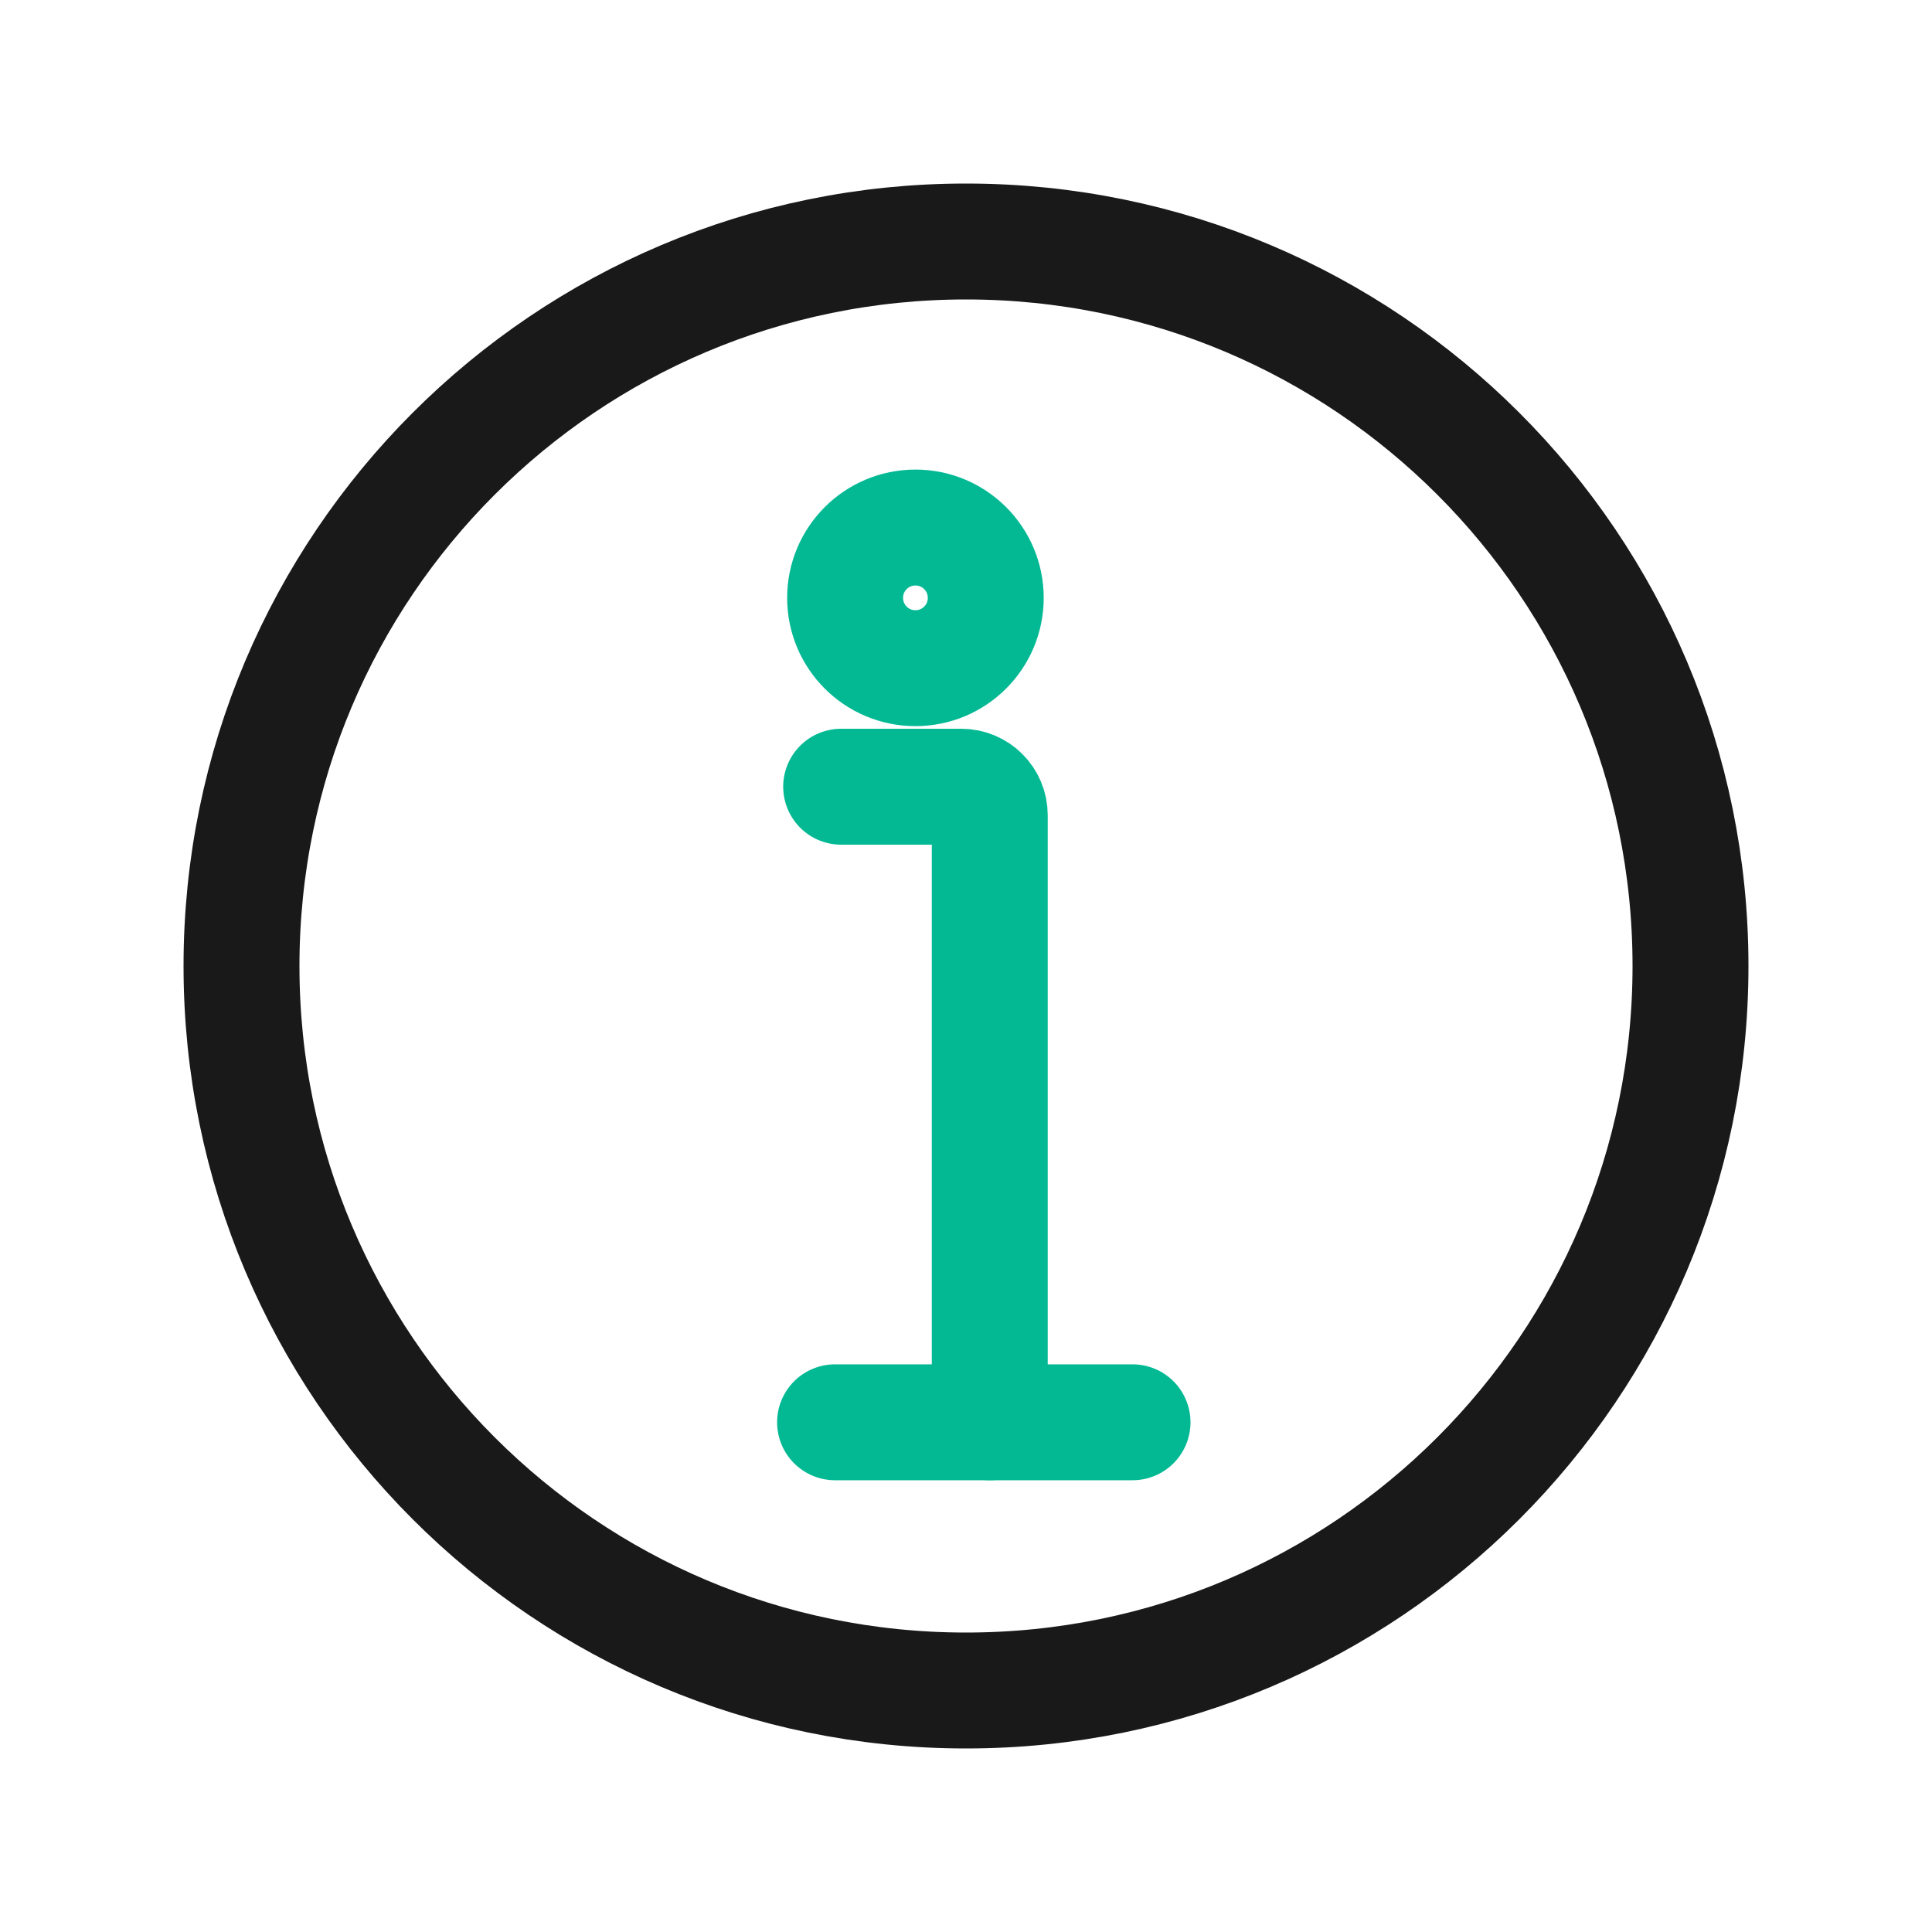
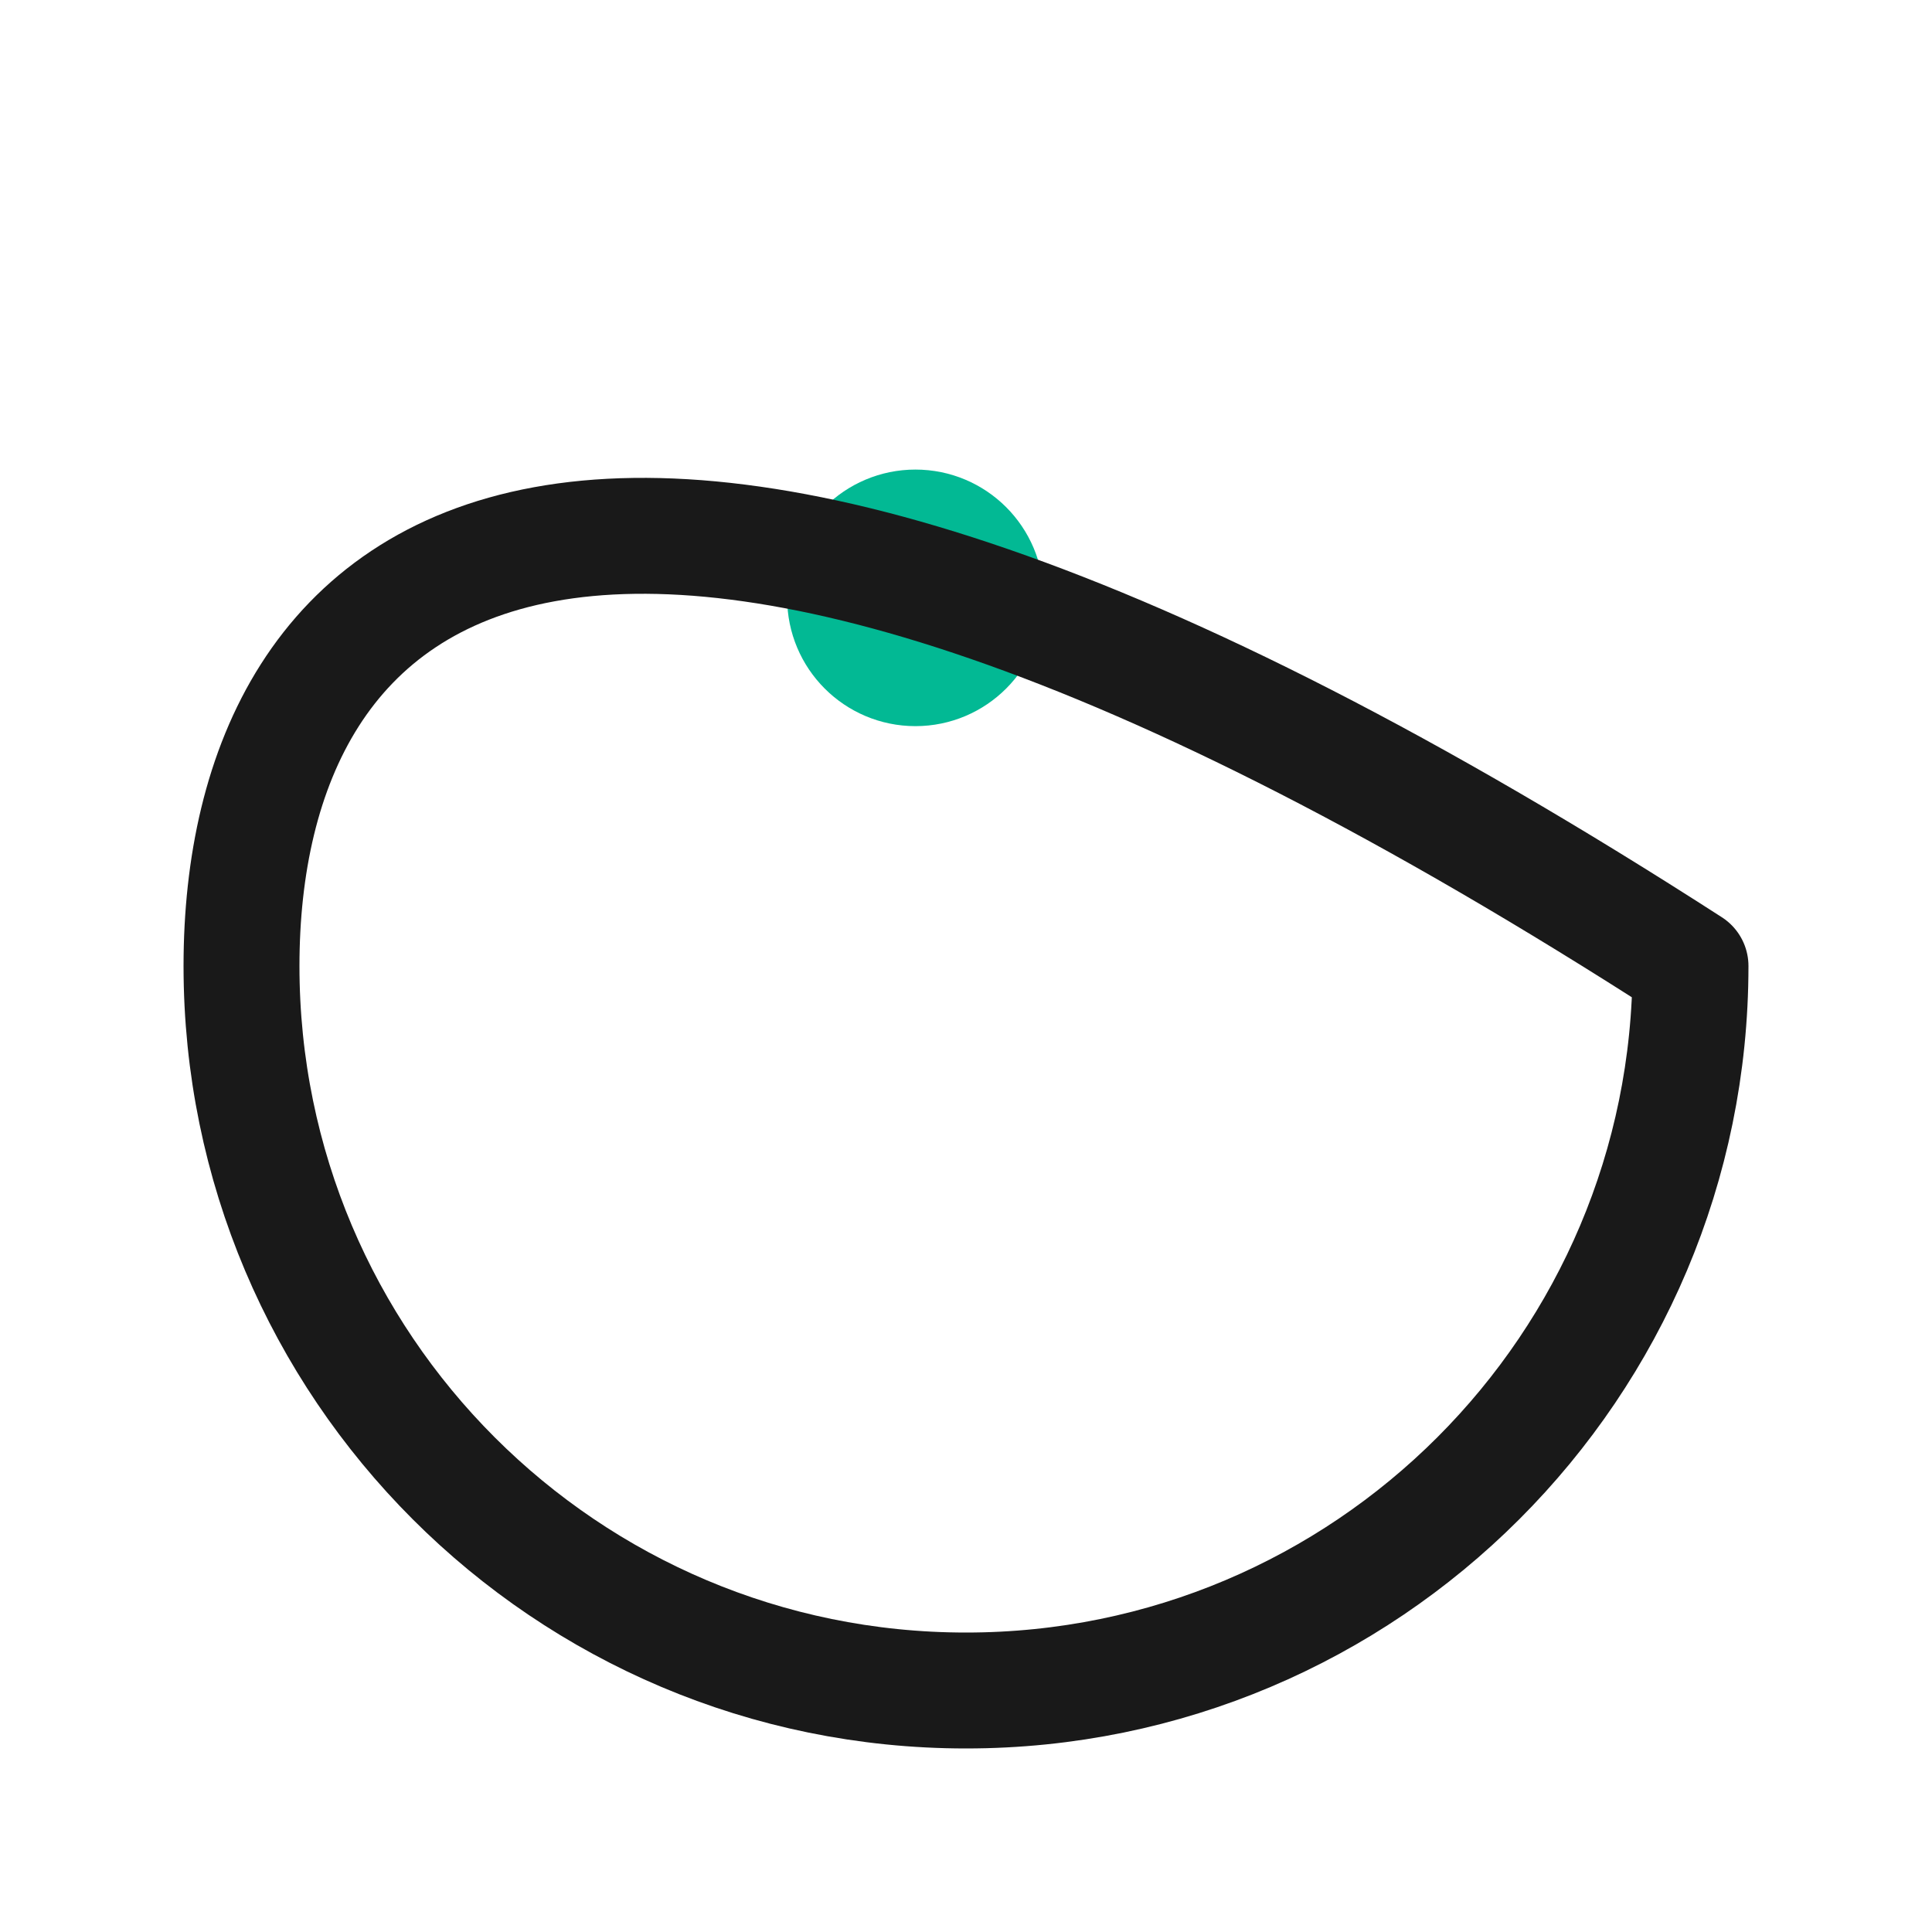
<svg xmlns="http://www.w3.org/2000/svg" width="400" height="400" viewBox="0 0 400 400" fill="none">
  <path d="M189.53 138.34C197.571 138.34 204.09 131.821 204.09 123.78C204.09 115.739 197.571 109.22 189.53 109.22C181.489 109.22 174.97 115.739 174.97 123.78C174.97 131.821 181.489 138.34 189.53 138.34Z" stroke="#02b994" stroke-width="24" stroke-miterlimit="10" stroke-linecap="round" stroke-linejoin="round" />
-   <path d="M174.15 162.88H199.02C202.28 162.88 204.92 165.52 204.92 168.78V294.47" stroke="#02b994" stroke-width="24" stroke-miterlimit="10" stroke-linecap="round" stroke-linejoin="round" />
-   <path d="M172.89 294.47H234.48" stroke="#02b994" stroke-width="24" stroke-miterlimit="10" stroke-linecap="round" stroke-linejoin="round" />
-   <path d="M200 350C282.843 350 350 282.843 350 200C350 117.157 282.843 50 200 50C117.157 50 50 117.157 50 200C50 282.843 117.157 350 200 350Z" stroke="#191919" stroke-width="24" stroke-miterlimit="10" stroke-linecap="round" stroke-linejoin="round" />
+   <path d="M200 350C282.843 350 350 282.843 350 200C117.157 50 50 117.157 50 200C50 282.843 117.157 350 200 350Z" stroke="#191919" stroke-width="24" stroke-miterlimit="10" stroke-linecap="round" stroke-linejoin="round" />
</svg>